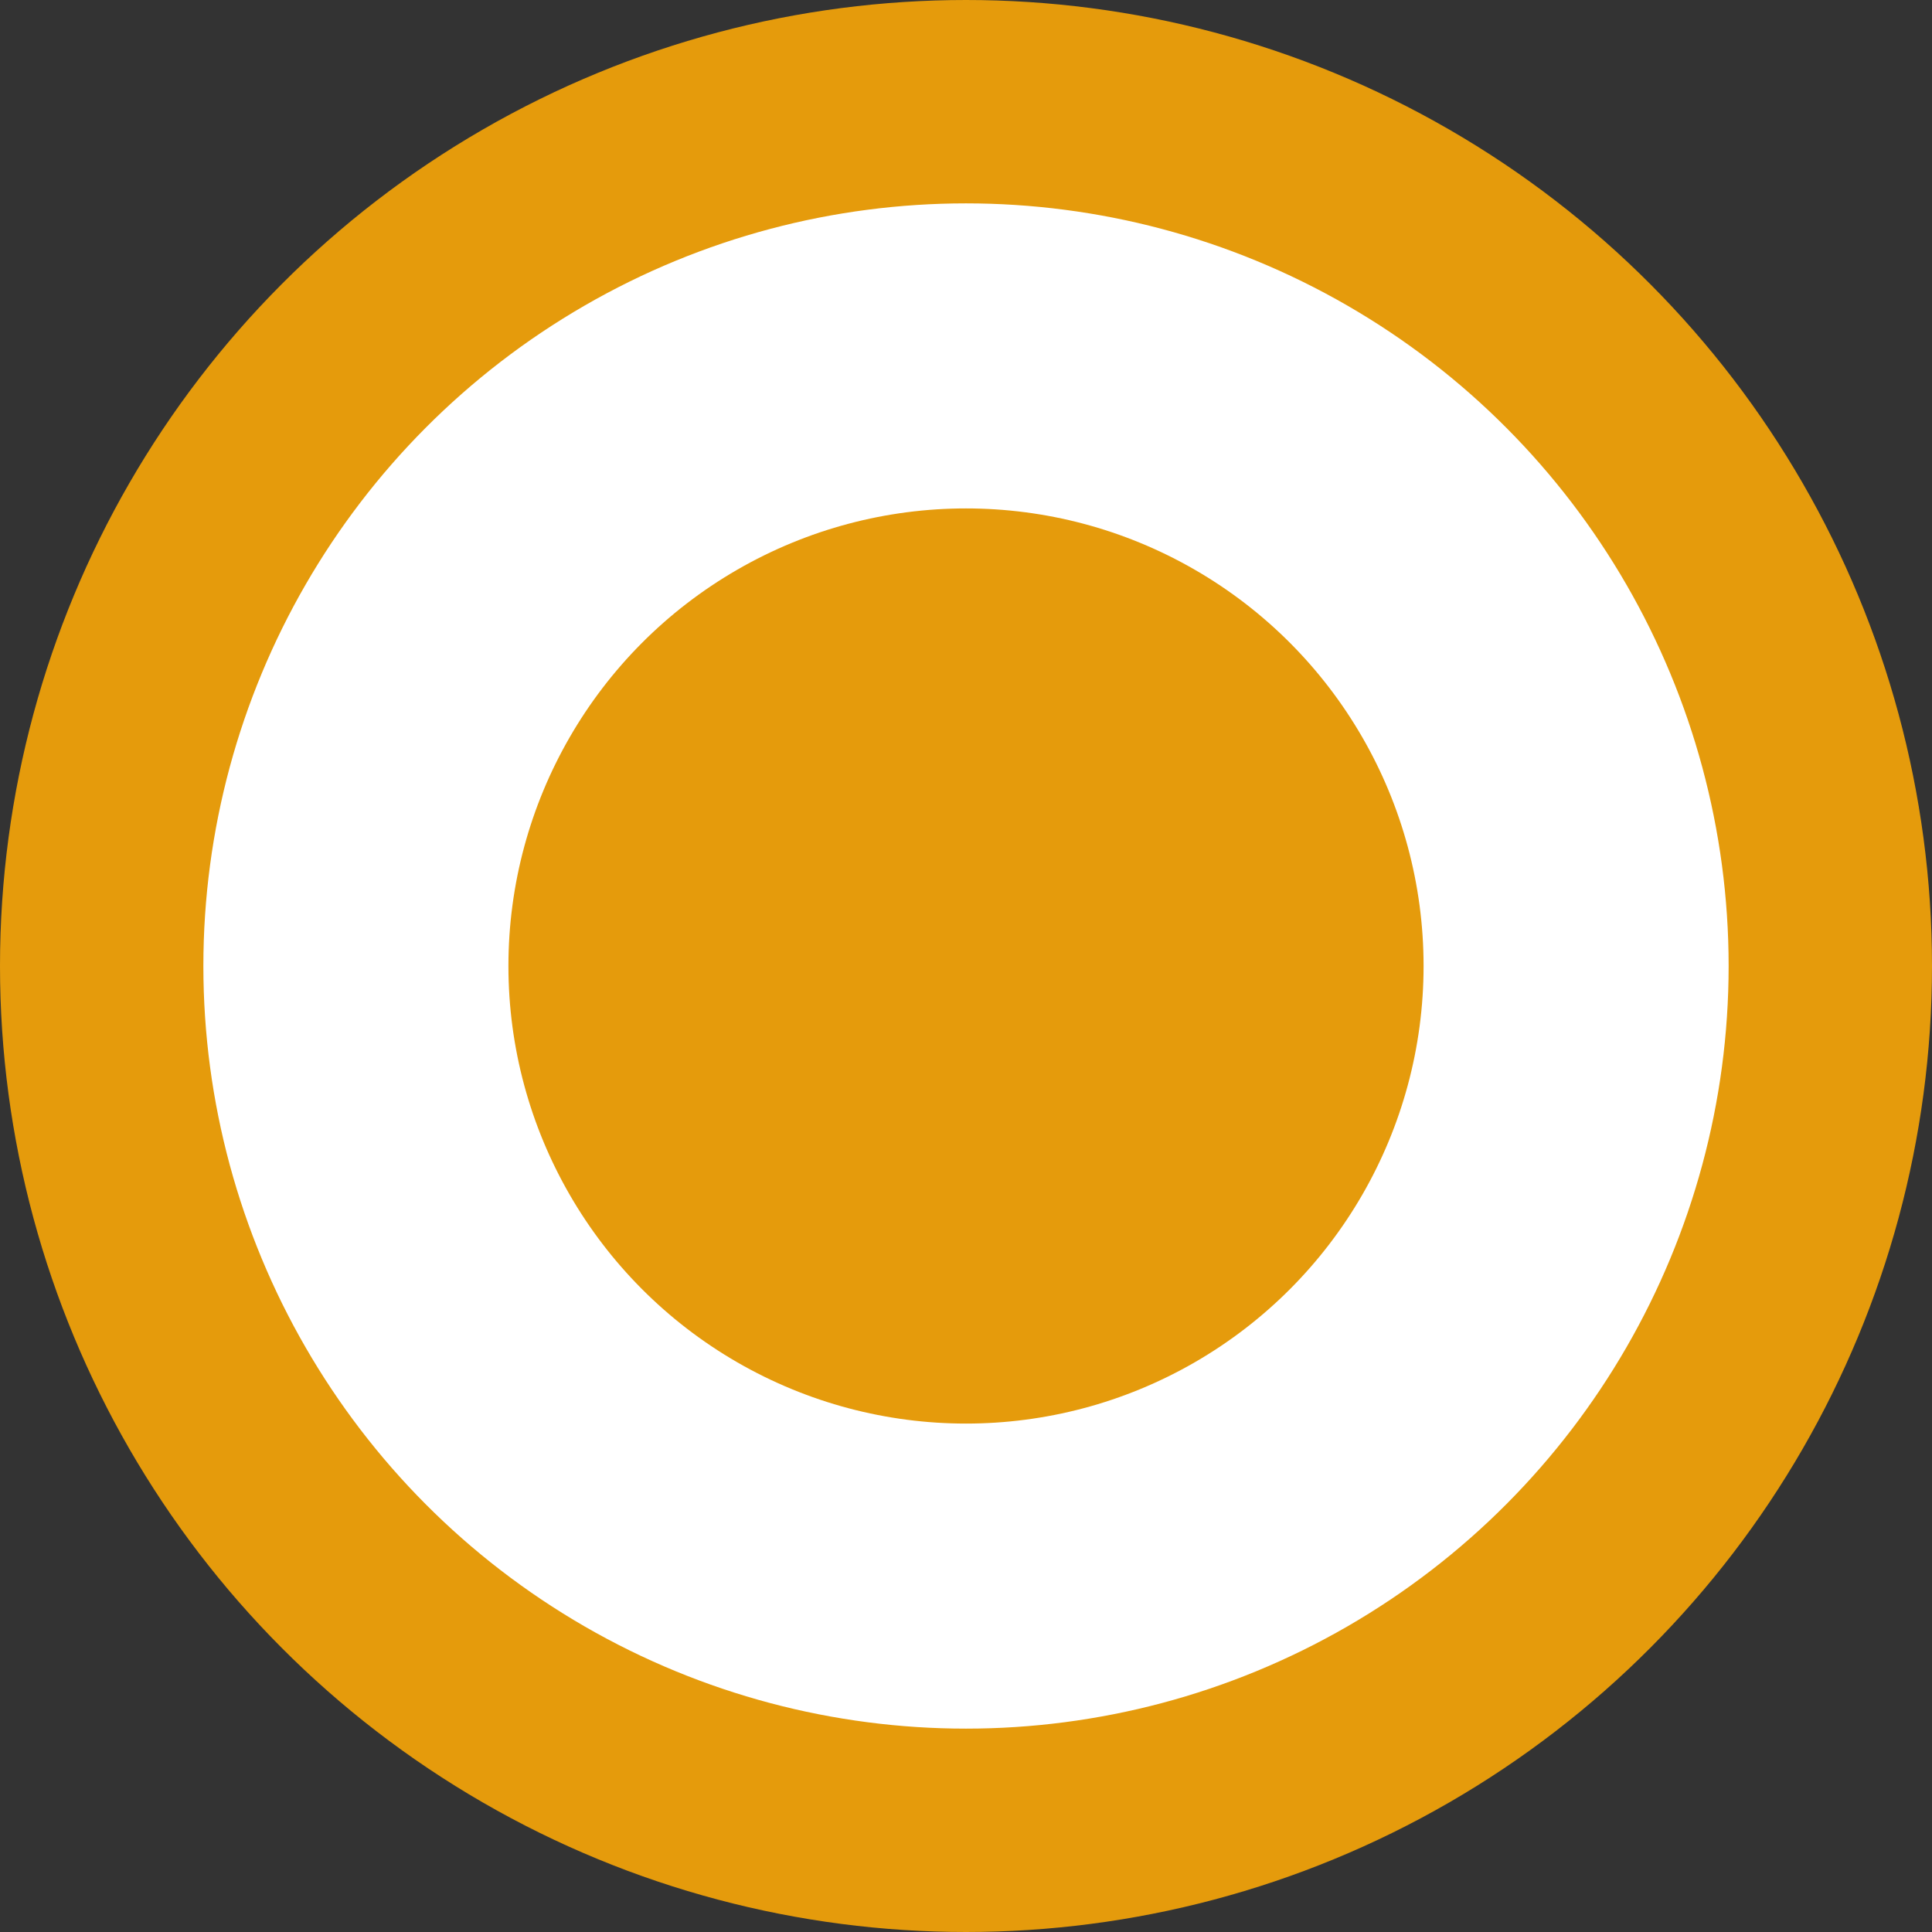
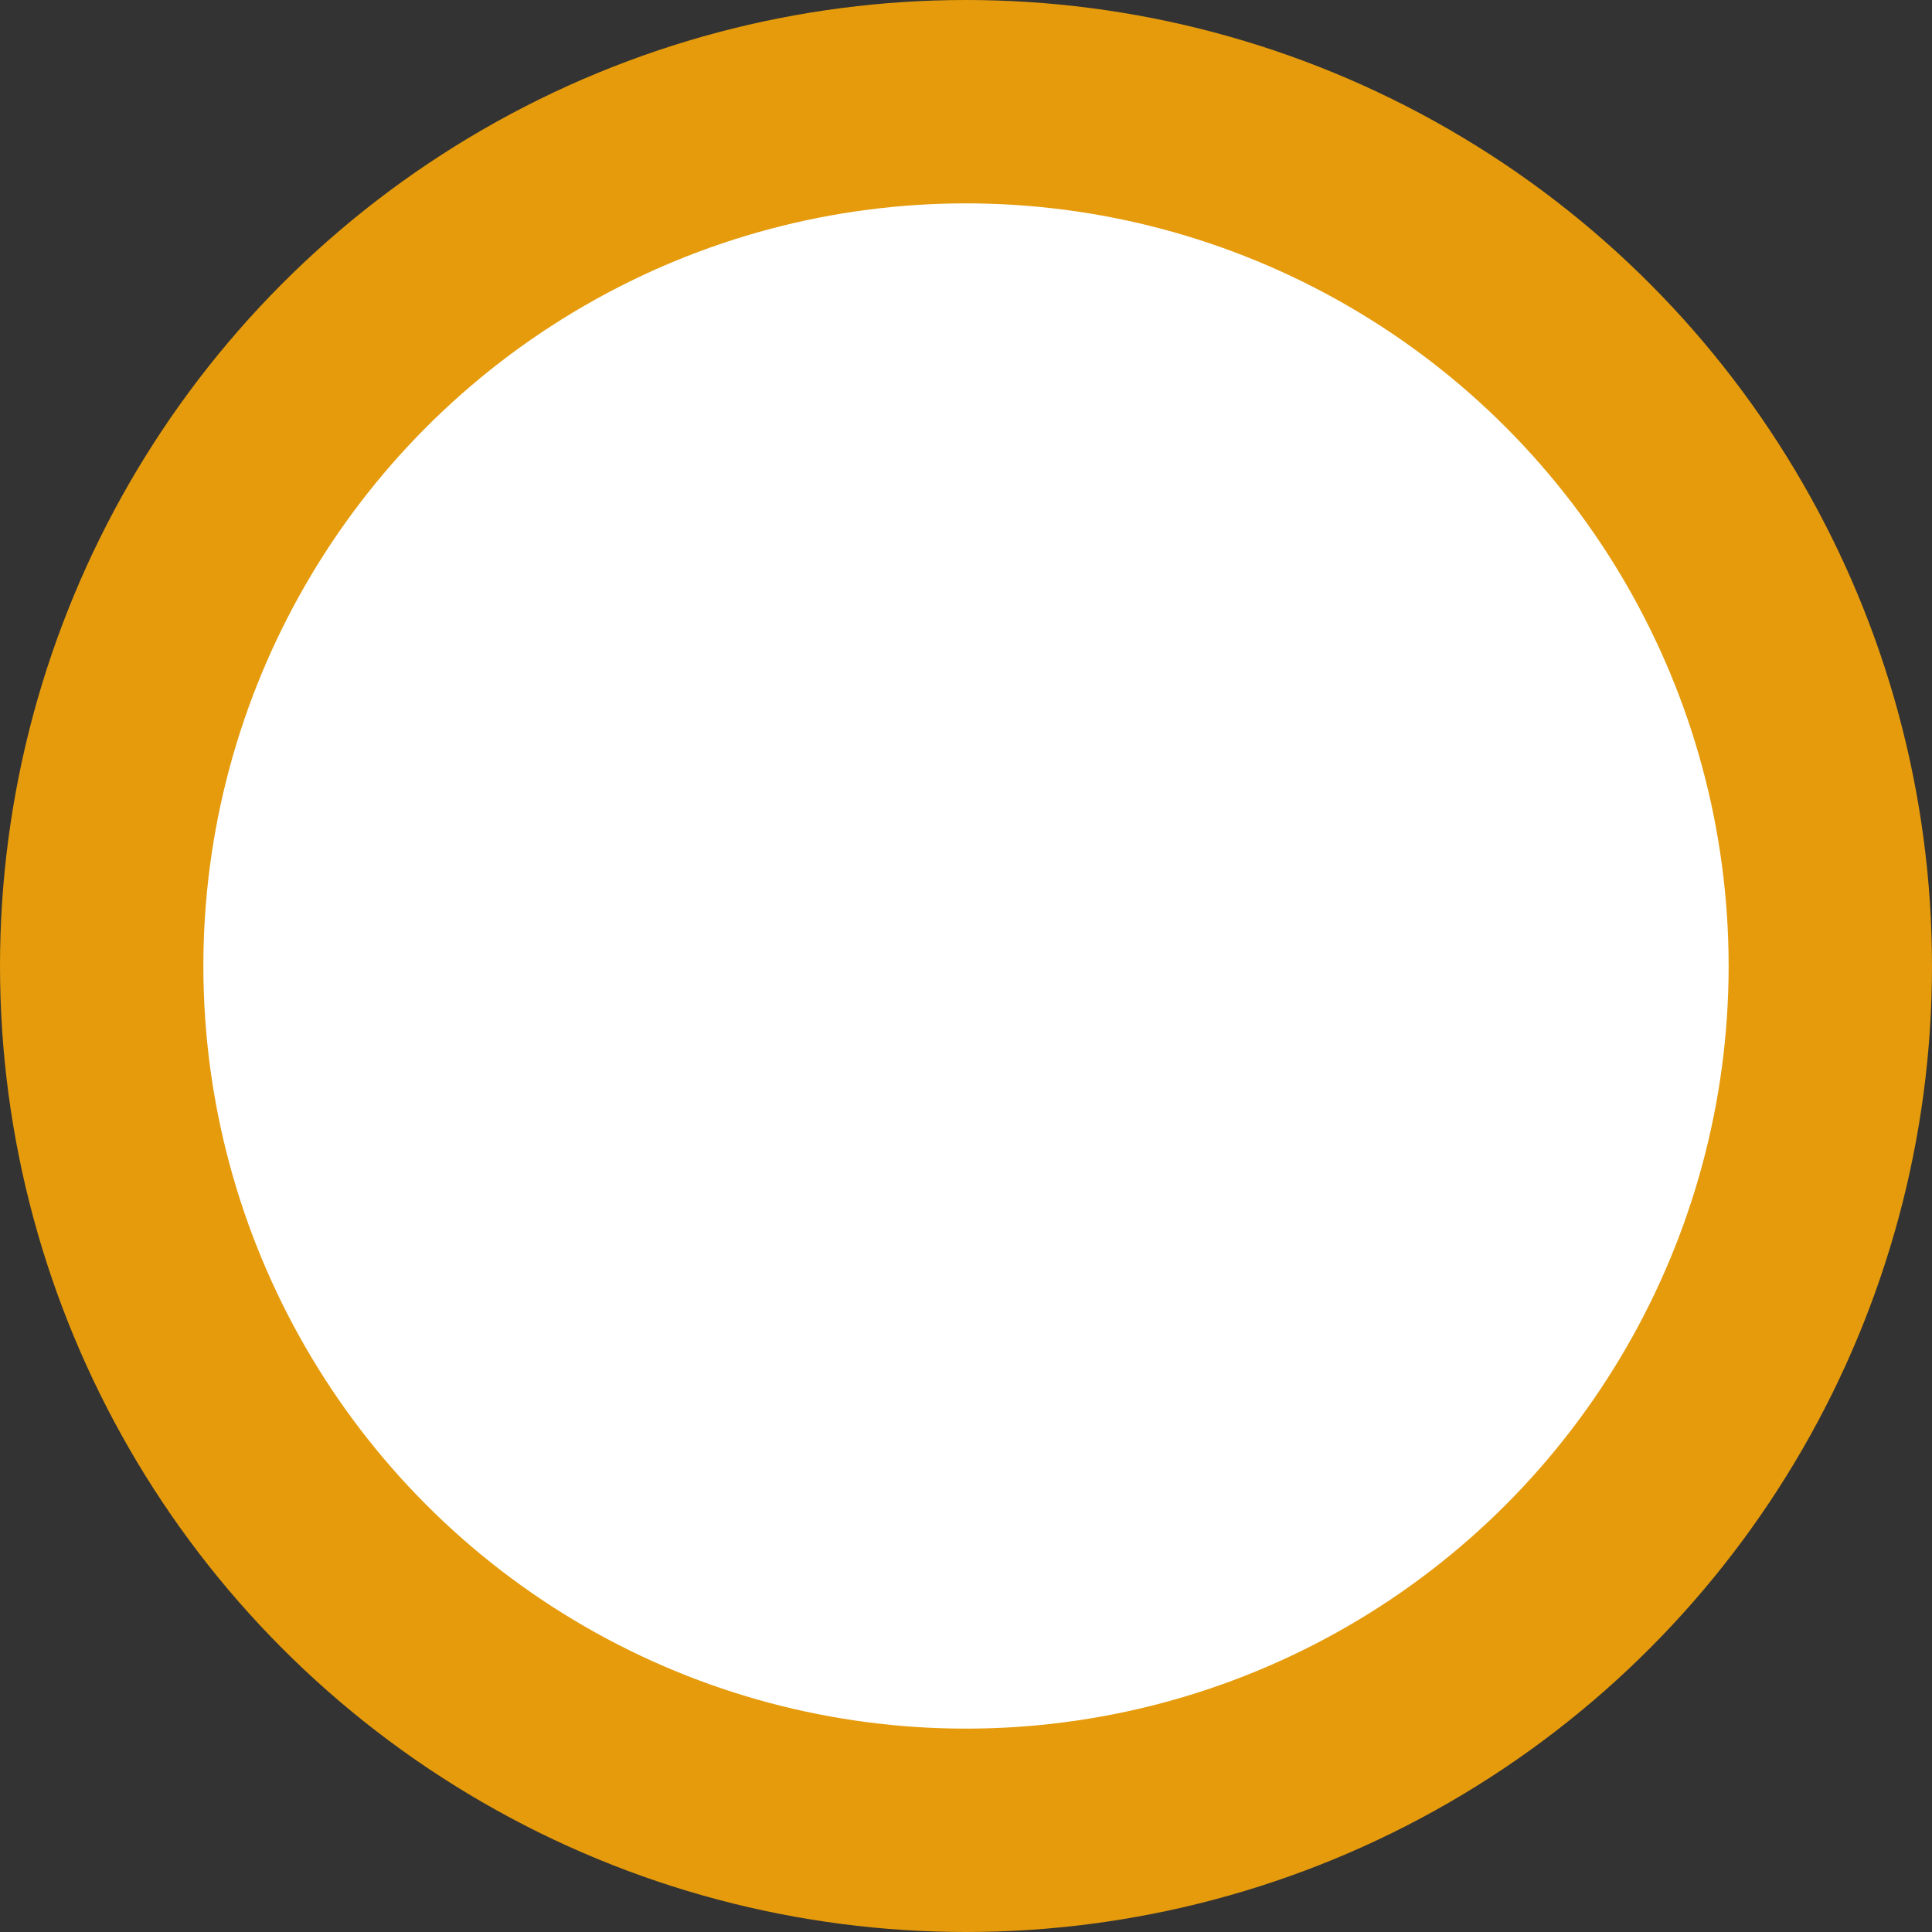
<svg xmlns="http://www.w3.org/2000/svg" width="19" height="19" viewBox="0 0 19 19" fill="none">
  <rect x="0" y="0" width="19" height="19" fill="#333333" stroke="none" />
  <circle cx="9.5" cy="9.5" r="8.5" fill="white" stroke="#E59B0C" stroke-width="2" />
-   <circle cx="9.5" cy="9.5" r="4.5" fill="#E59B0C" />
</svg>